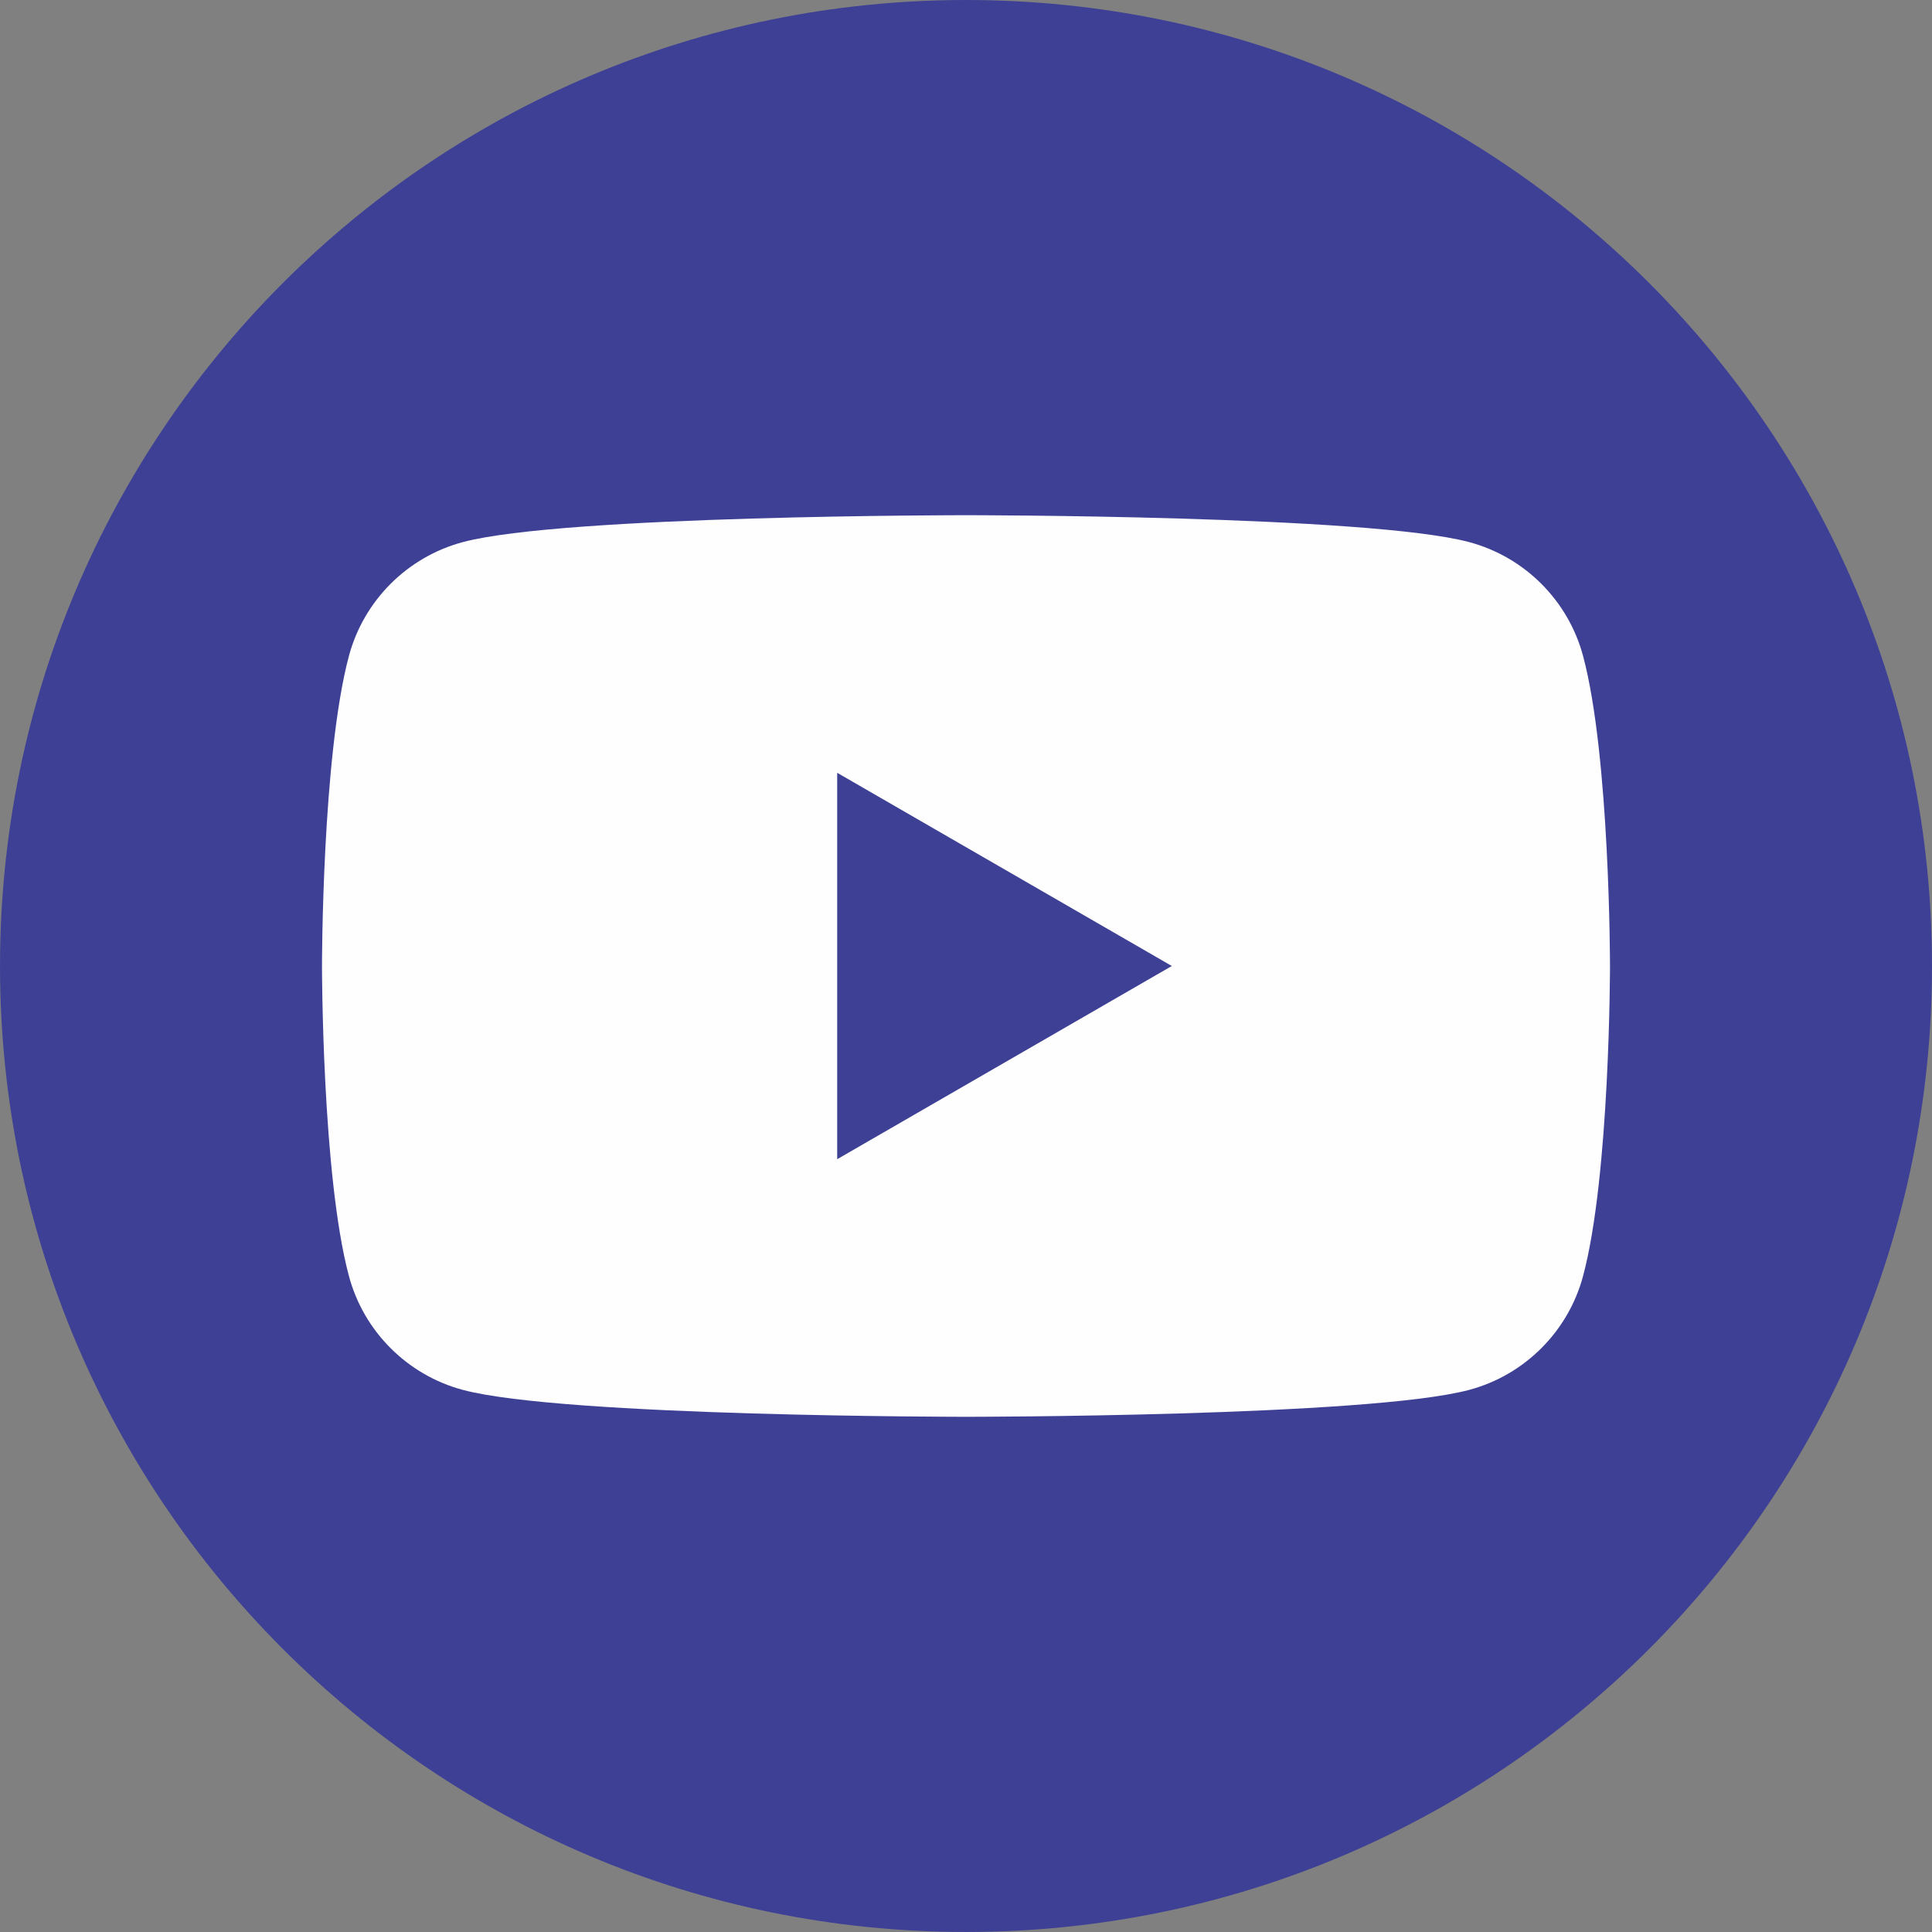
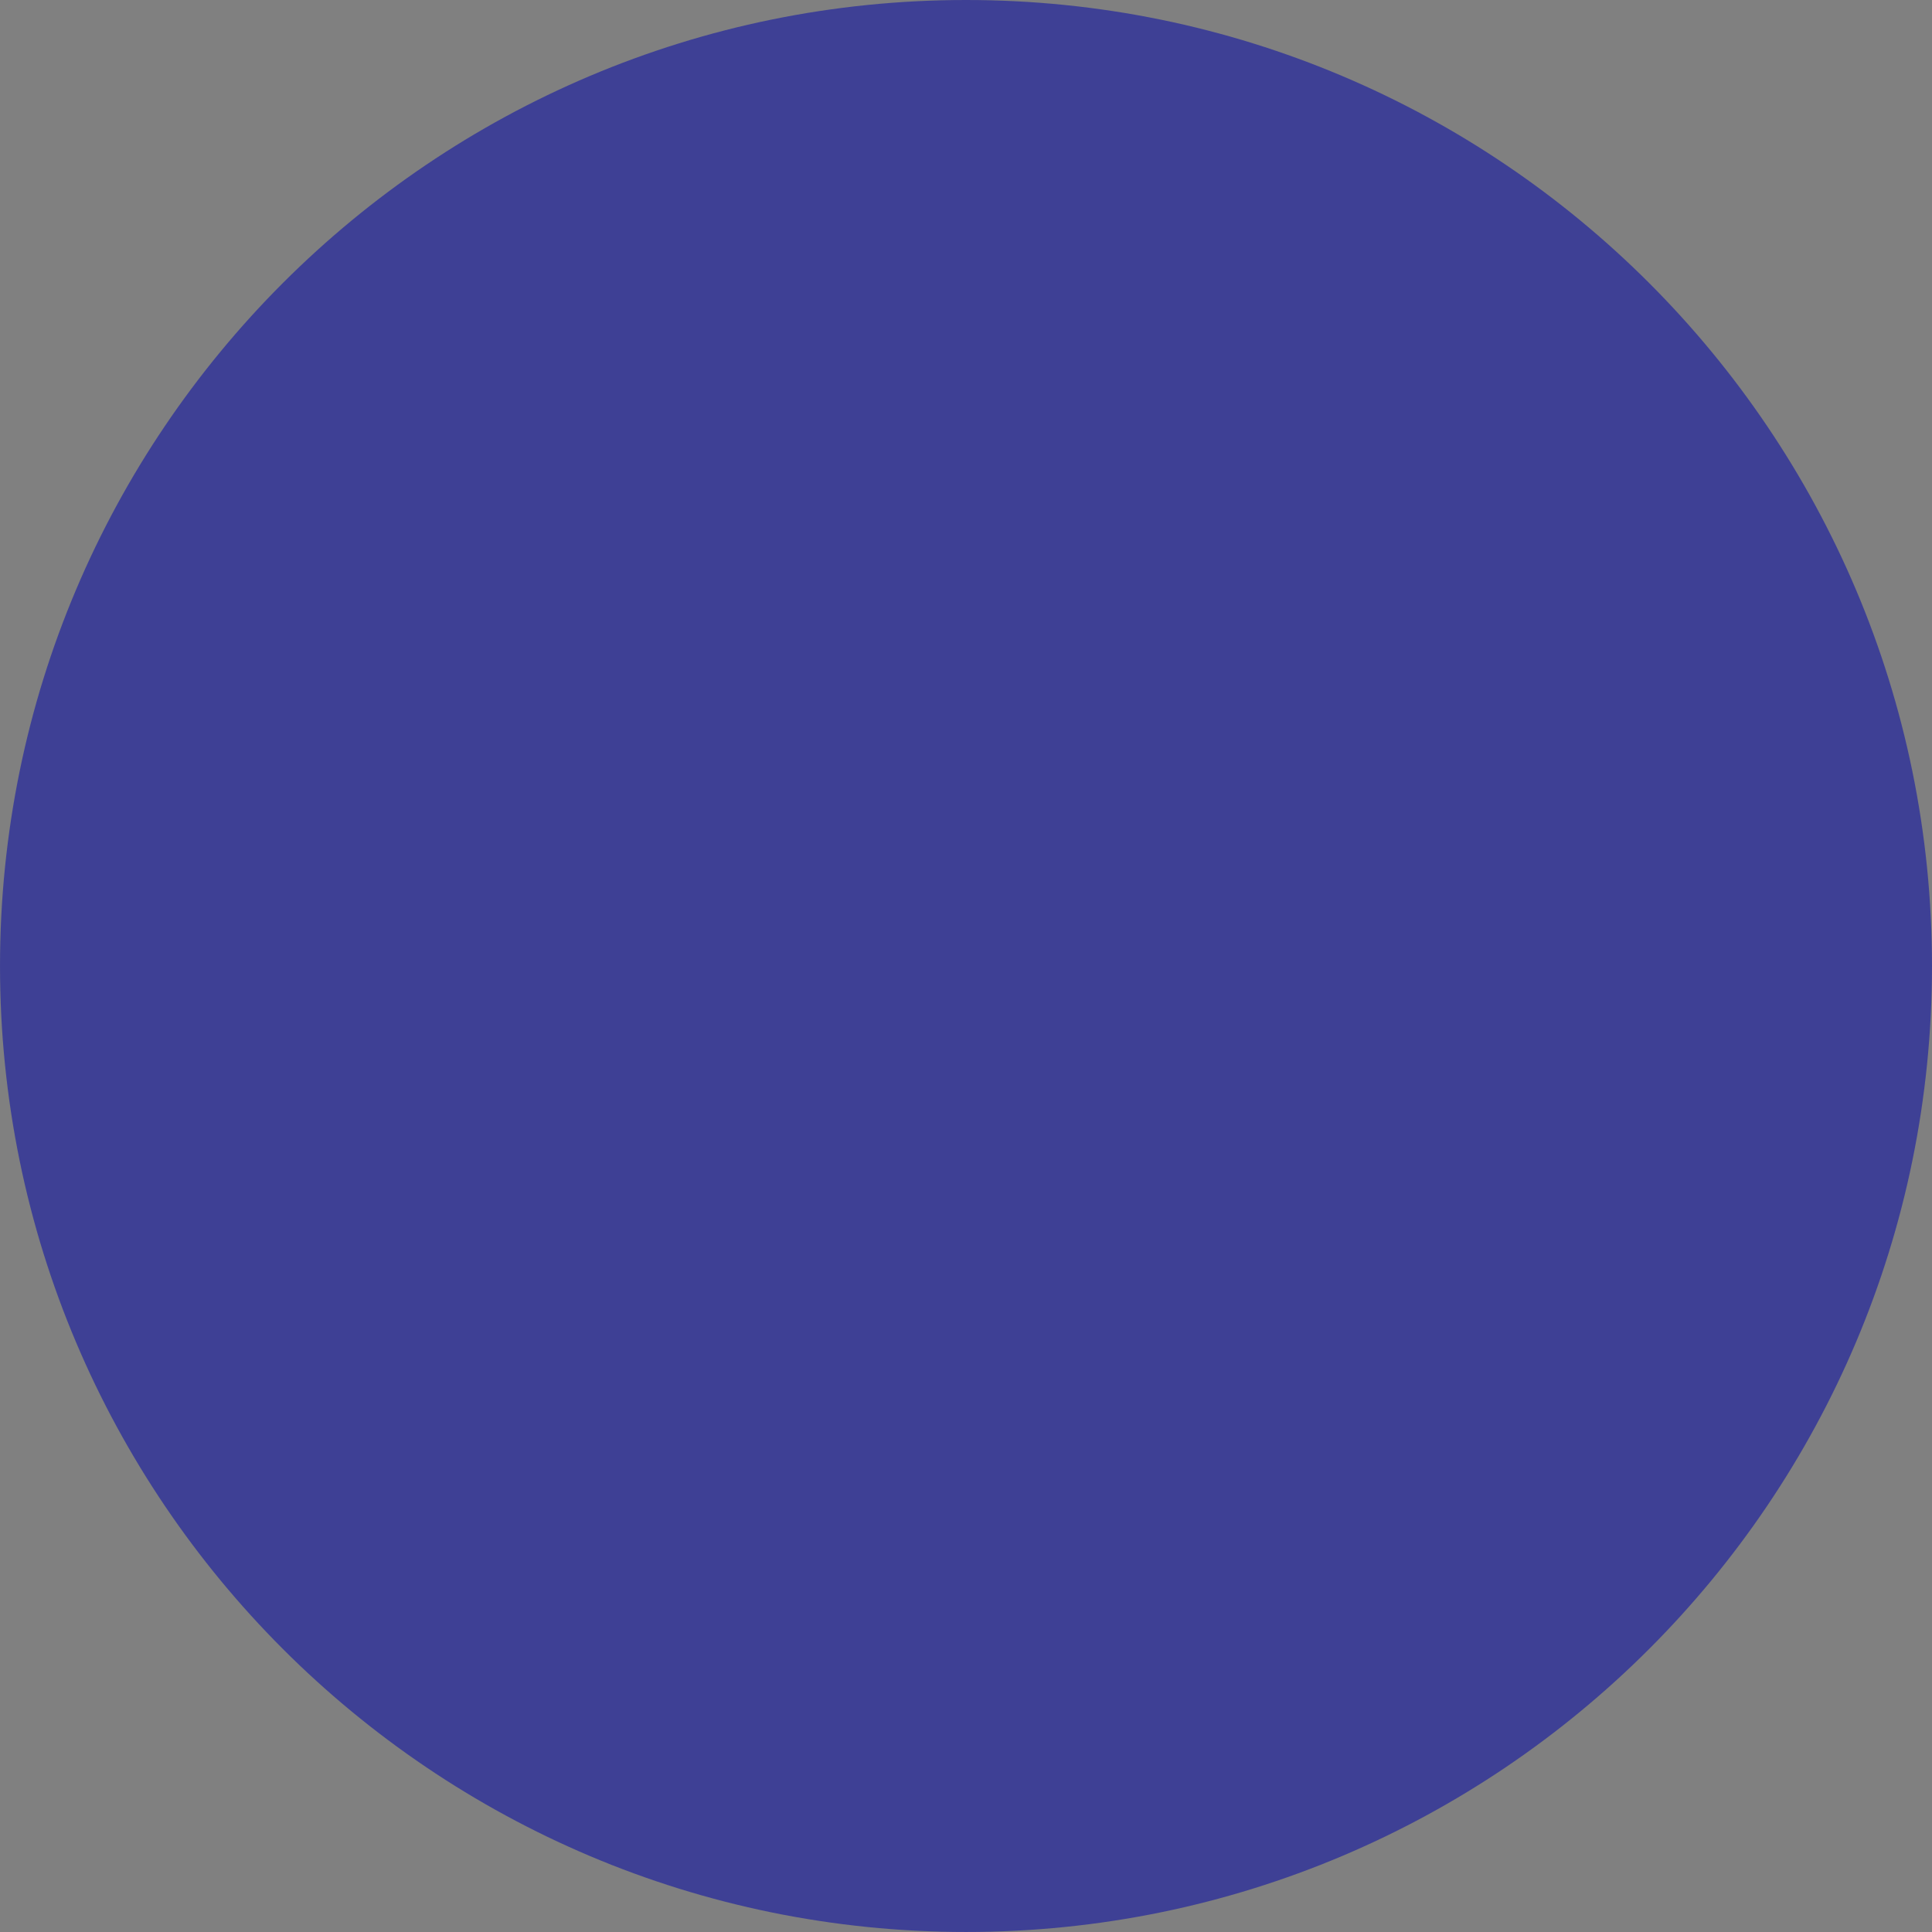
<svg xmlns="http://www.w3.org/2000/svg" xml:space="preserve" width="47.625mm" height="47.625mm" version="1.0" shape-rendering="geometricPrecision" text-rendering="geometricPrecision" image-rendering="optimizeQuality" fill-rule="evenodd" clip-rule="evenodd" viewBox="0 0 1781.09 1781.09">
  <rect x="0" y="0" width="1781.09" height="1781.09" fill="#808080" stroke="none" />
  <g id="Camada_x0020_1">
    <path fill="#3E4095" fill-rule="nonzero" d="M1781.09 890.54c0,491.83 -398.71,890.54 -890.54,890.54 -491.83,0 -890.54,-398.71 -890.54,-890.54 0,-491.83 398.71,-890.54 890.54,-890.54 491.83,0 890.54,398.71 890.54,890.54z" />
-     <path fill="#FEFEFE" fill-rule="nonzero" d="M771.8 1068.65l0 -356.22 308.49 178.11 -308.49 178.11zm687.62 -463.9c-13.65,-51.08 -53.88,-91.32 -104.98,-104.98 -92.59,-24.82 -463.9,-24.82 -463.9,-24.82 0,0 -371.31,0 -463.91,24.82 -51.09,13.65 -91.32,53.89 -104.97,104.98 -24.82,92.59 -24.82,285.79 -24.82,285.79 0,0 0,193.2 24.82,285.79 13.64,51.1 53.88,91.32 104.97,104.98 92.6,24.82 463.91,24.82 463.91,24.82 0,0 371.31,0 463.9,-24.82 51.1,-13.65 91.32,-53.88 104.98,-104.98 24.82,-92.59 24.82,-285.79 24.82,-285.79 0,0 0,-193.2 -24.82,-285.79z" />
  </g>
</svg>